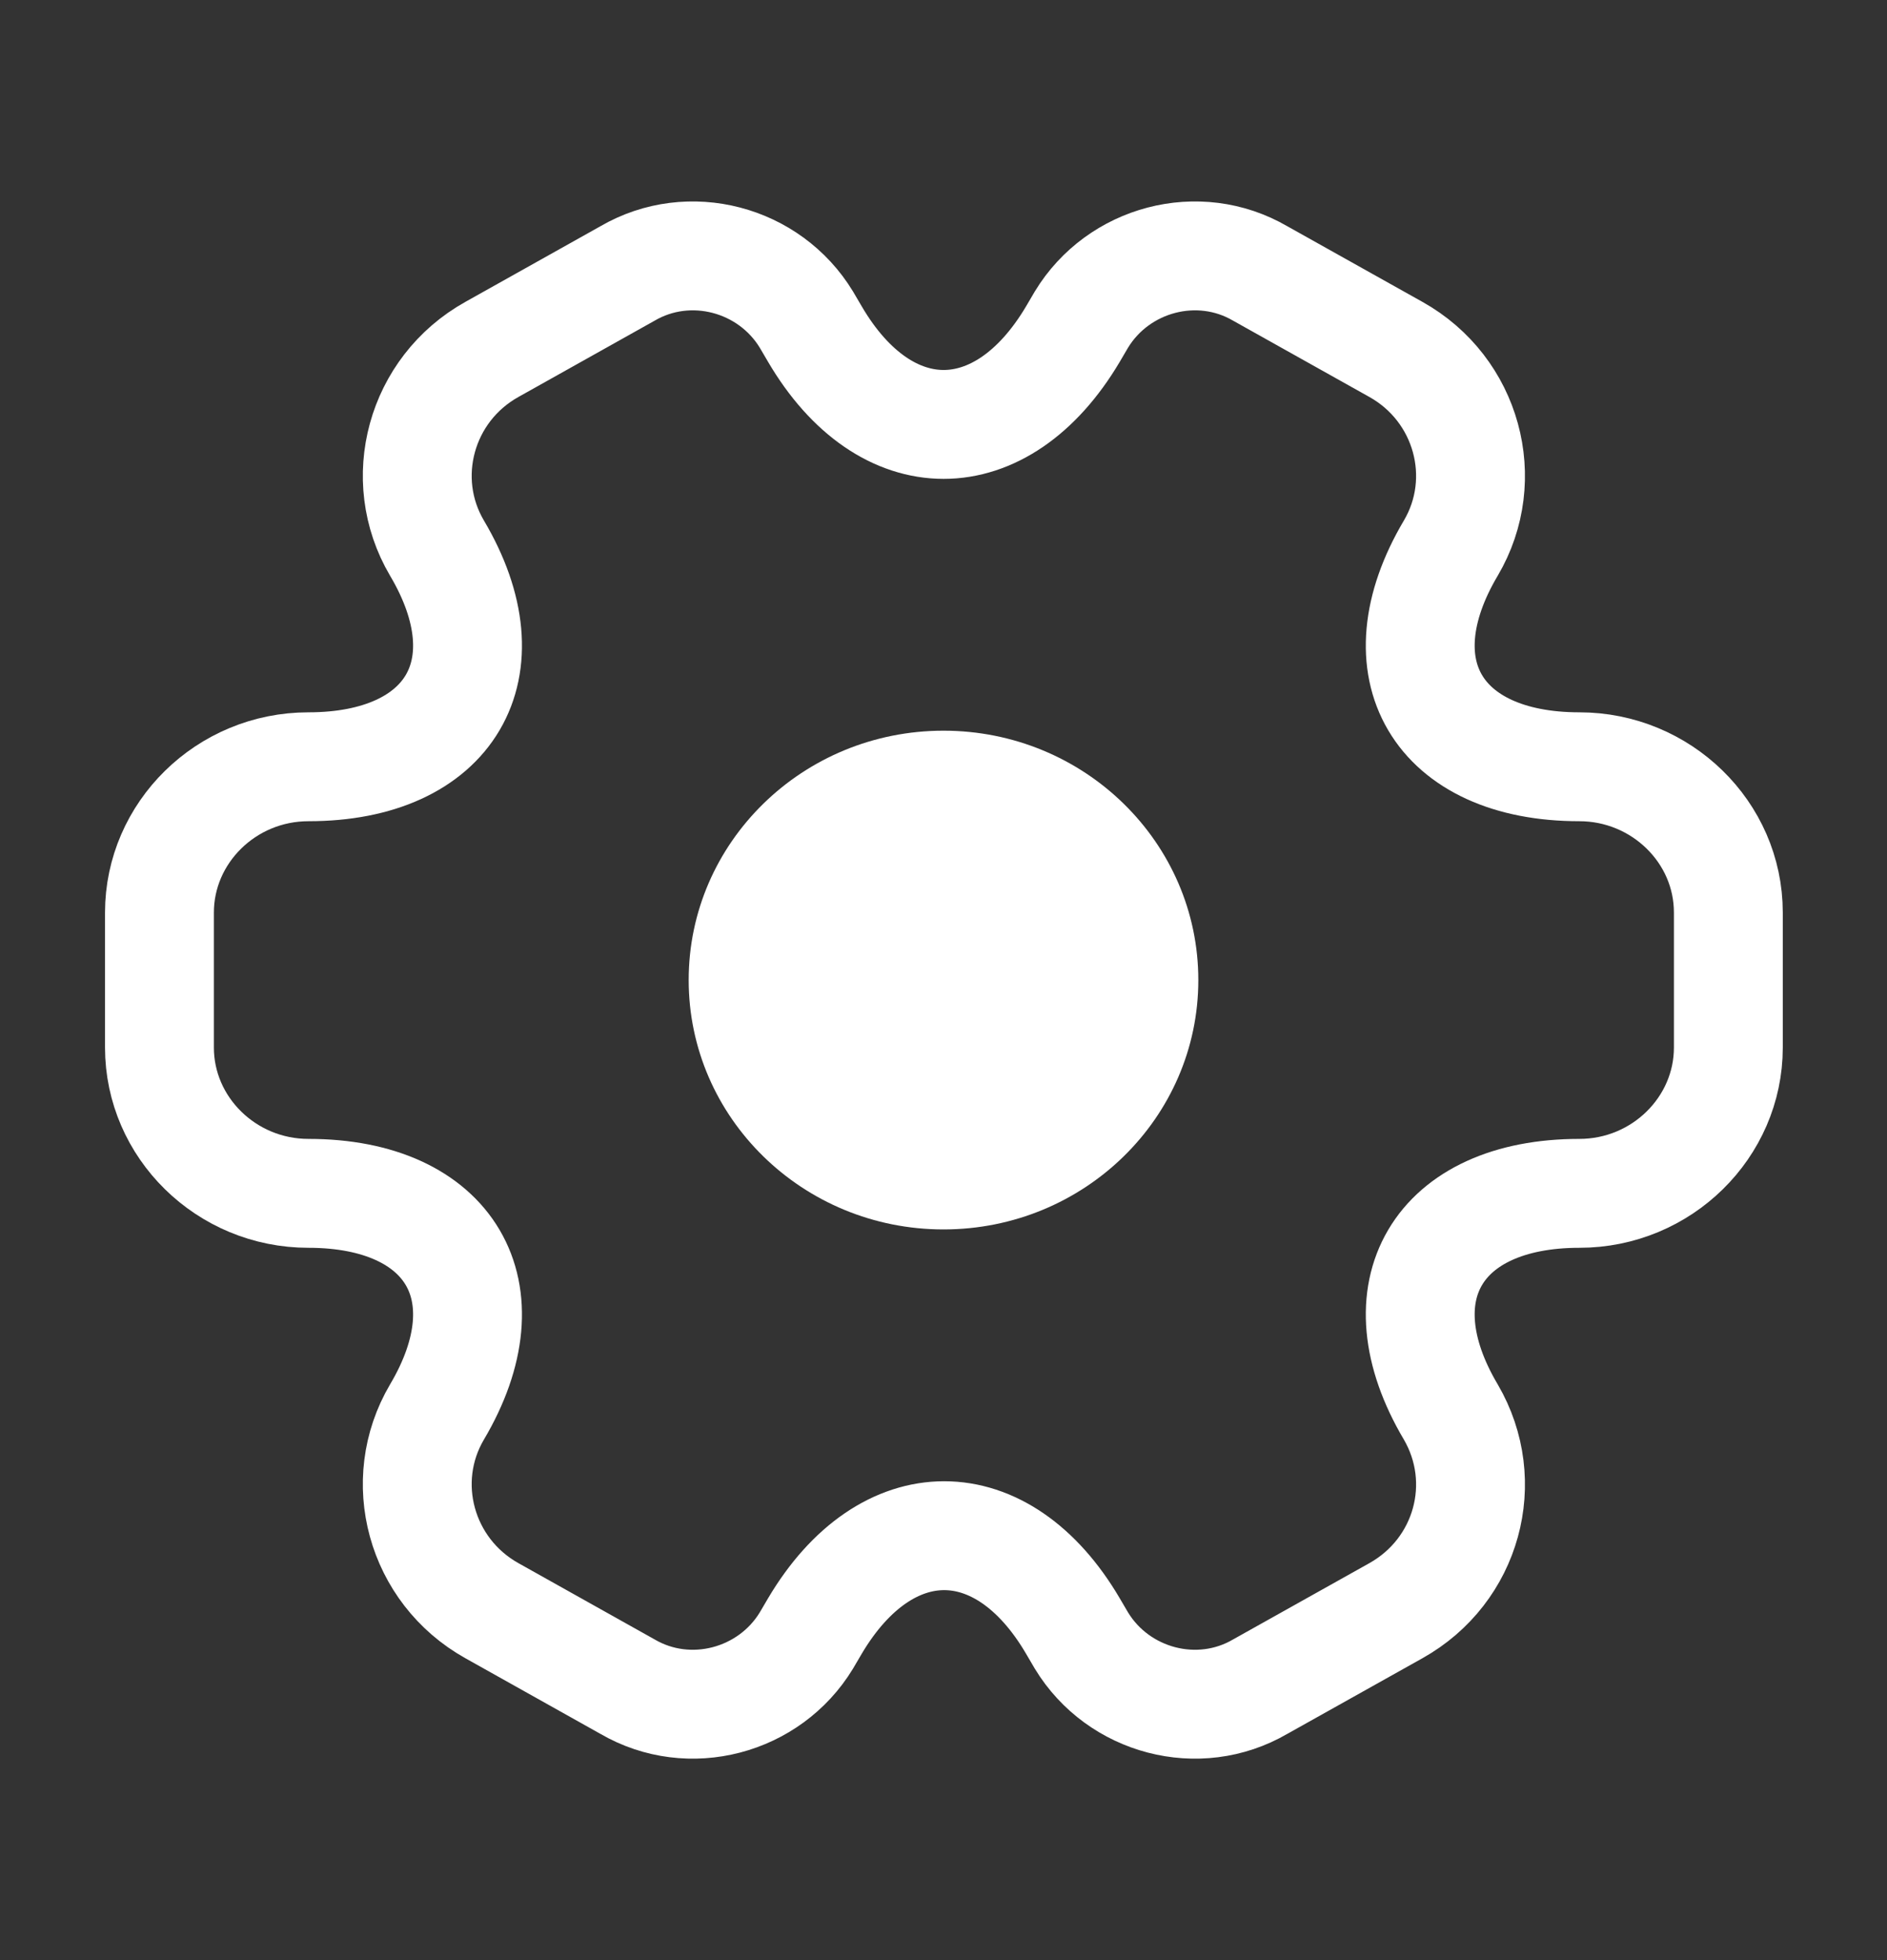
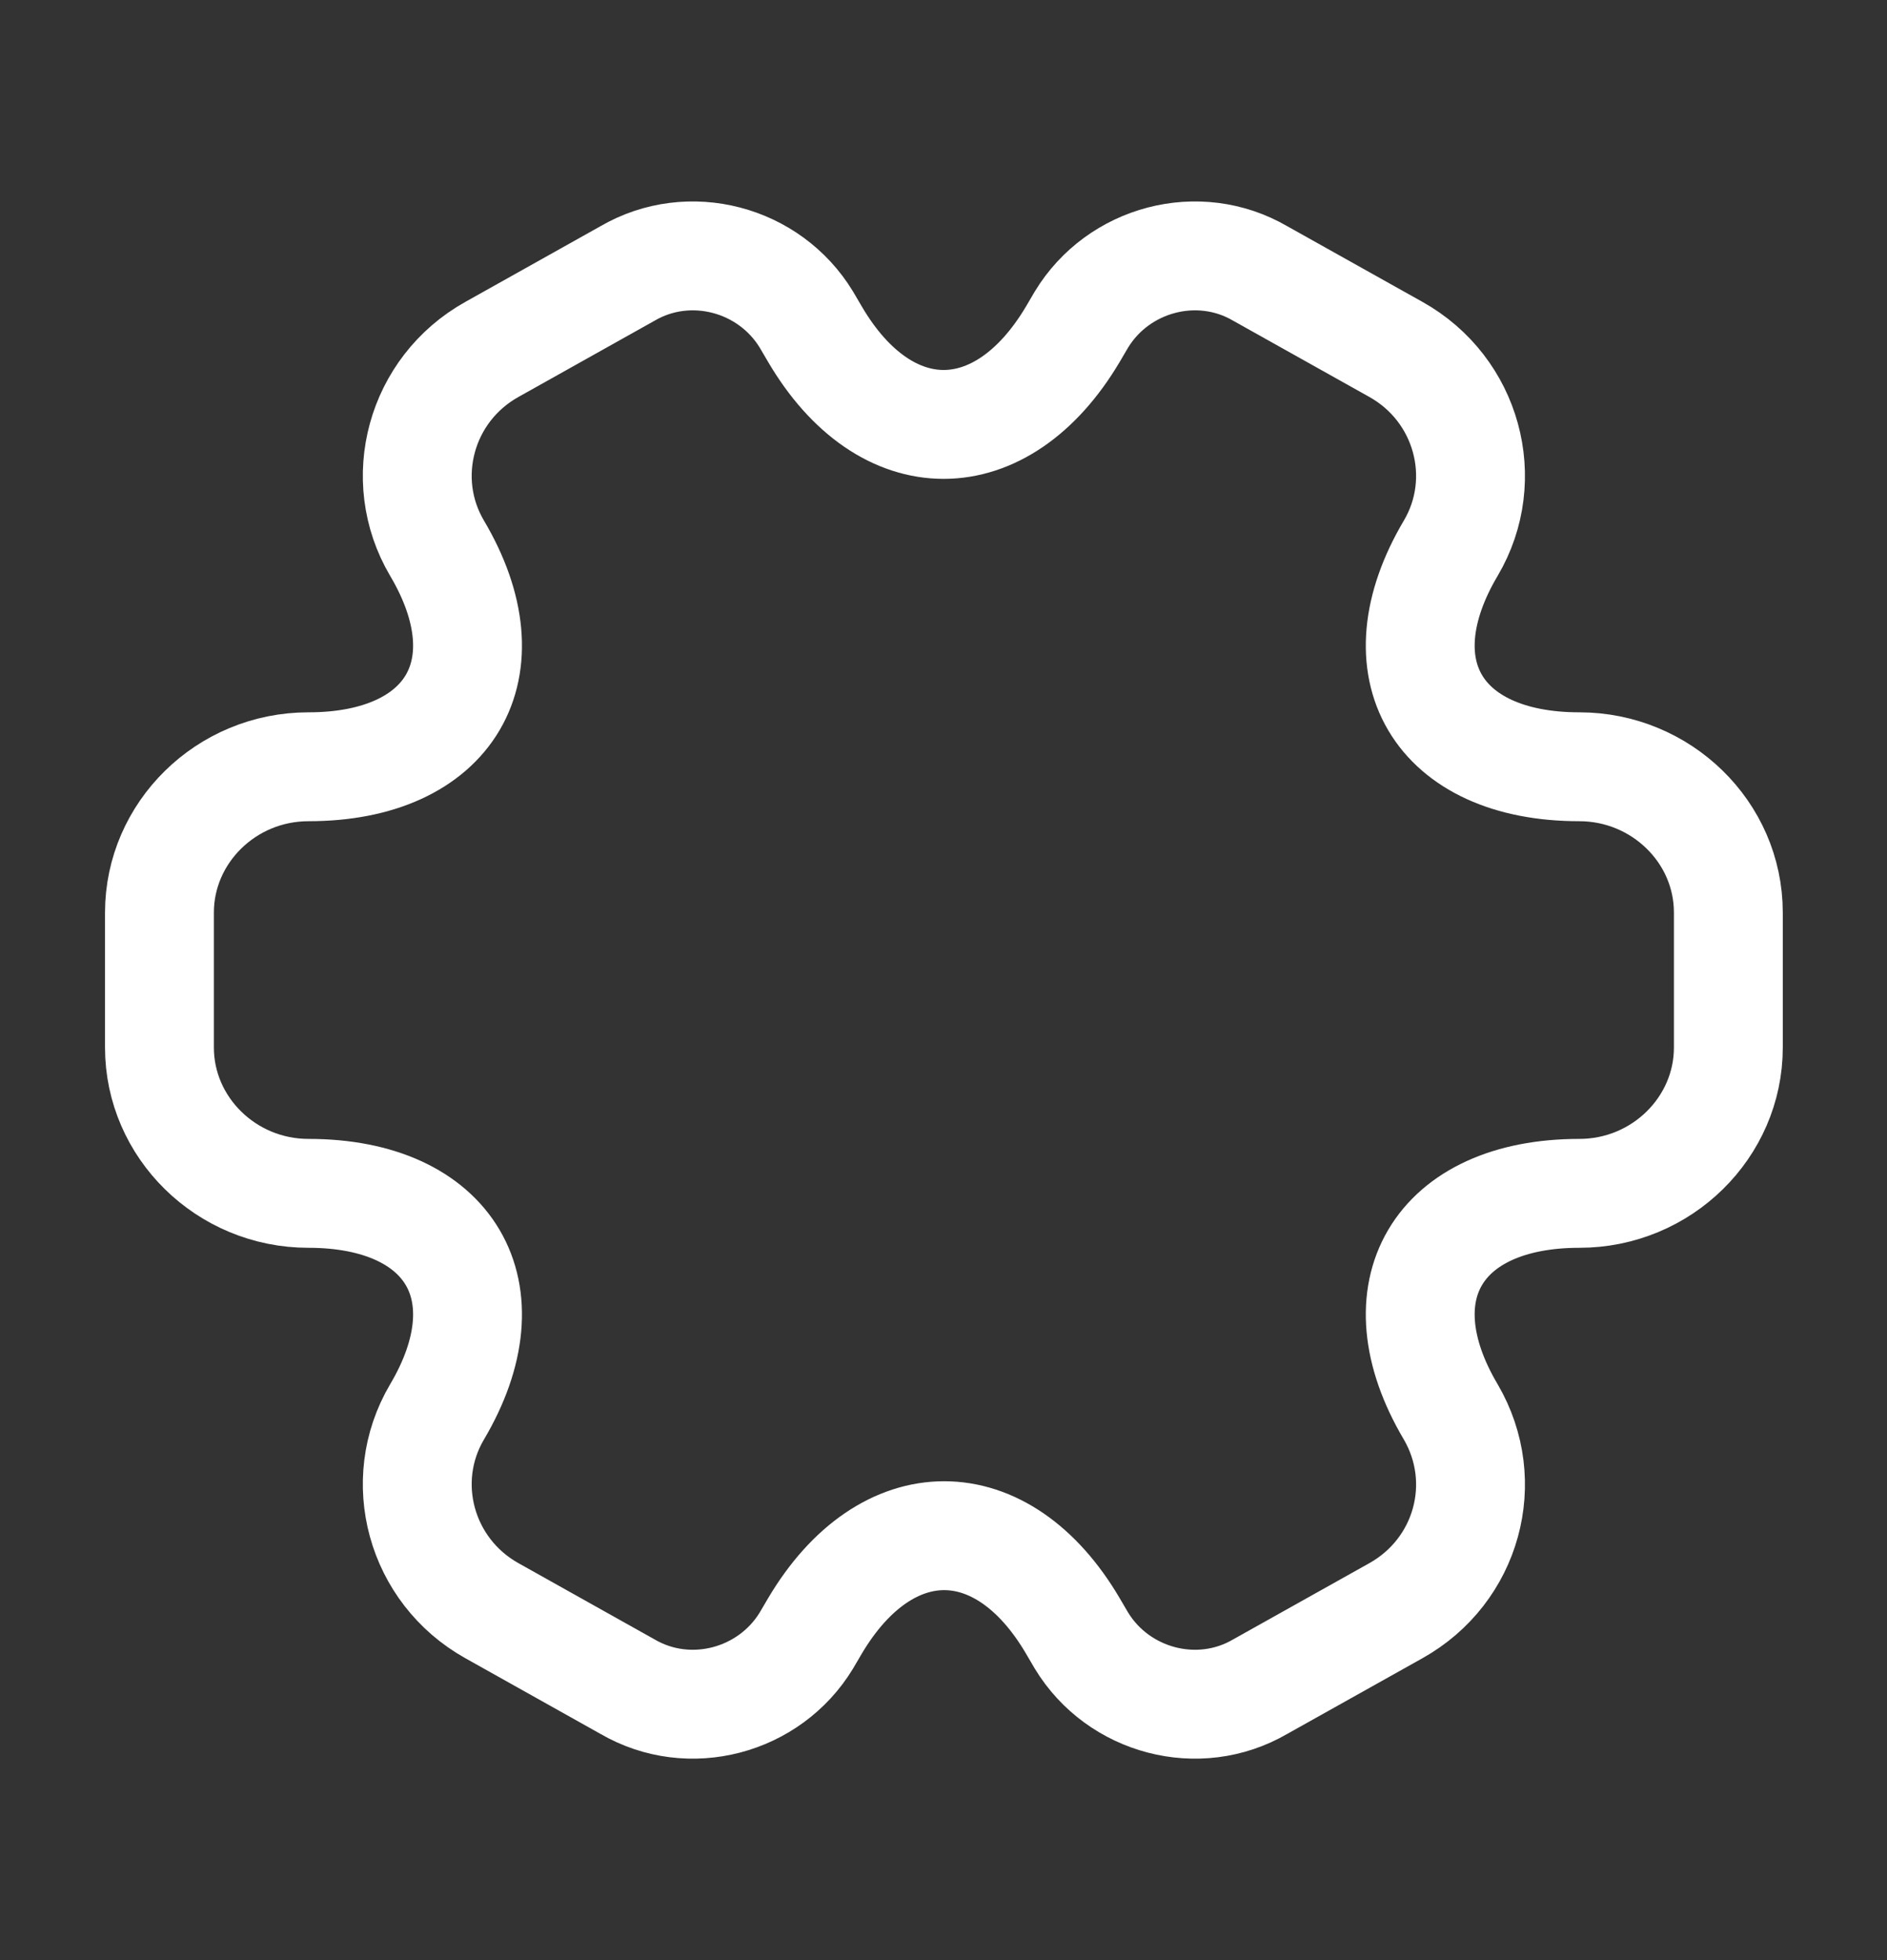
<svg xmlns="http://www.w3.org/2000/svg" width="26" height="27" viewBox="0 0 26 27" fill="none">
  <rect x="0" y="0" width="26" height="27" fill="#333333" stroke="none" />
  <g id="vuesax/bulk/setting-2">
    <g id="setting-2">
      <path id="Vector" d="M2.197 14.43V12.57C2.197 11.471 3.115 10.562 4.25 10.562C6.205 10.562 7.004 9.209 6.021 7.55C5.46 6.599 5.794 5.362 6.778 4.813L8.646 3.767C9.5 3.27 10.602 3.566 11.11 4.401L11.228 4.602C12.201 6.261 13.8 6.261 14.783 4.602L14.901 4.401C15.409 3.566 16.511 3.27 17.364 3.767L19.233 4.813C20.216 5.362 20.551 6.599 19.99 7.55C19.006 9.209 19.806 10.562 21.761 10.562C22.885 10.562 23.814 11.46 23.814 12.57V14.43C23.814 15.529 22.896 16.438 21.761 16.438C19.806 16.438 19.006 17.791 19.99 19.45C20.551 20.412 20.216 21.637 19.233 22.187L17.364 23.233C16.511 23.73 15.409 23.434 14.901 22.599L14.783 22.398C13.81 20.739 12.211 20.739 11.228 22.398L11.11 22.599C10.602 23.434 9.5 23.73 8.646 23.233L6.778 22.187C5.794 21.637 5.46 20.401 6.021 19.45C7.004 17.791 6.205 16.438 4.25 16.438C3.115 16.438 2.197 15.529 2.197 14.43Z" stroke="white" stroke-width="1.5" />
-       <path id="Vector_2" d="M13 16.935C14.939 16.935 16.511 15.397 16.511 13.5C16.511 11.603 14.939 10.065 13 10.065C11.061 10.065 9.489 11.603 9.489 13.5C9.489 15.397 11.061 16.935 13 16.935Z" fill="white" />
    </g>
  </g>
</svg>